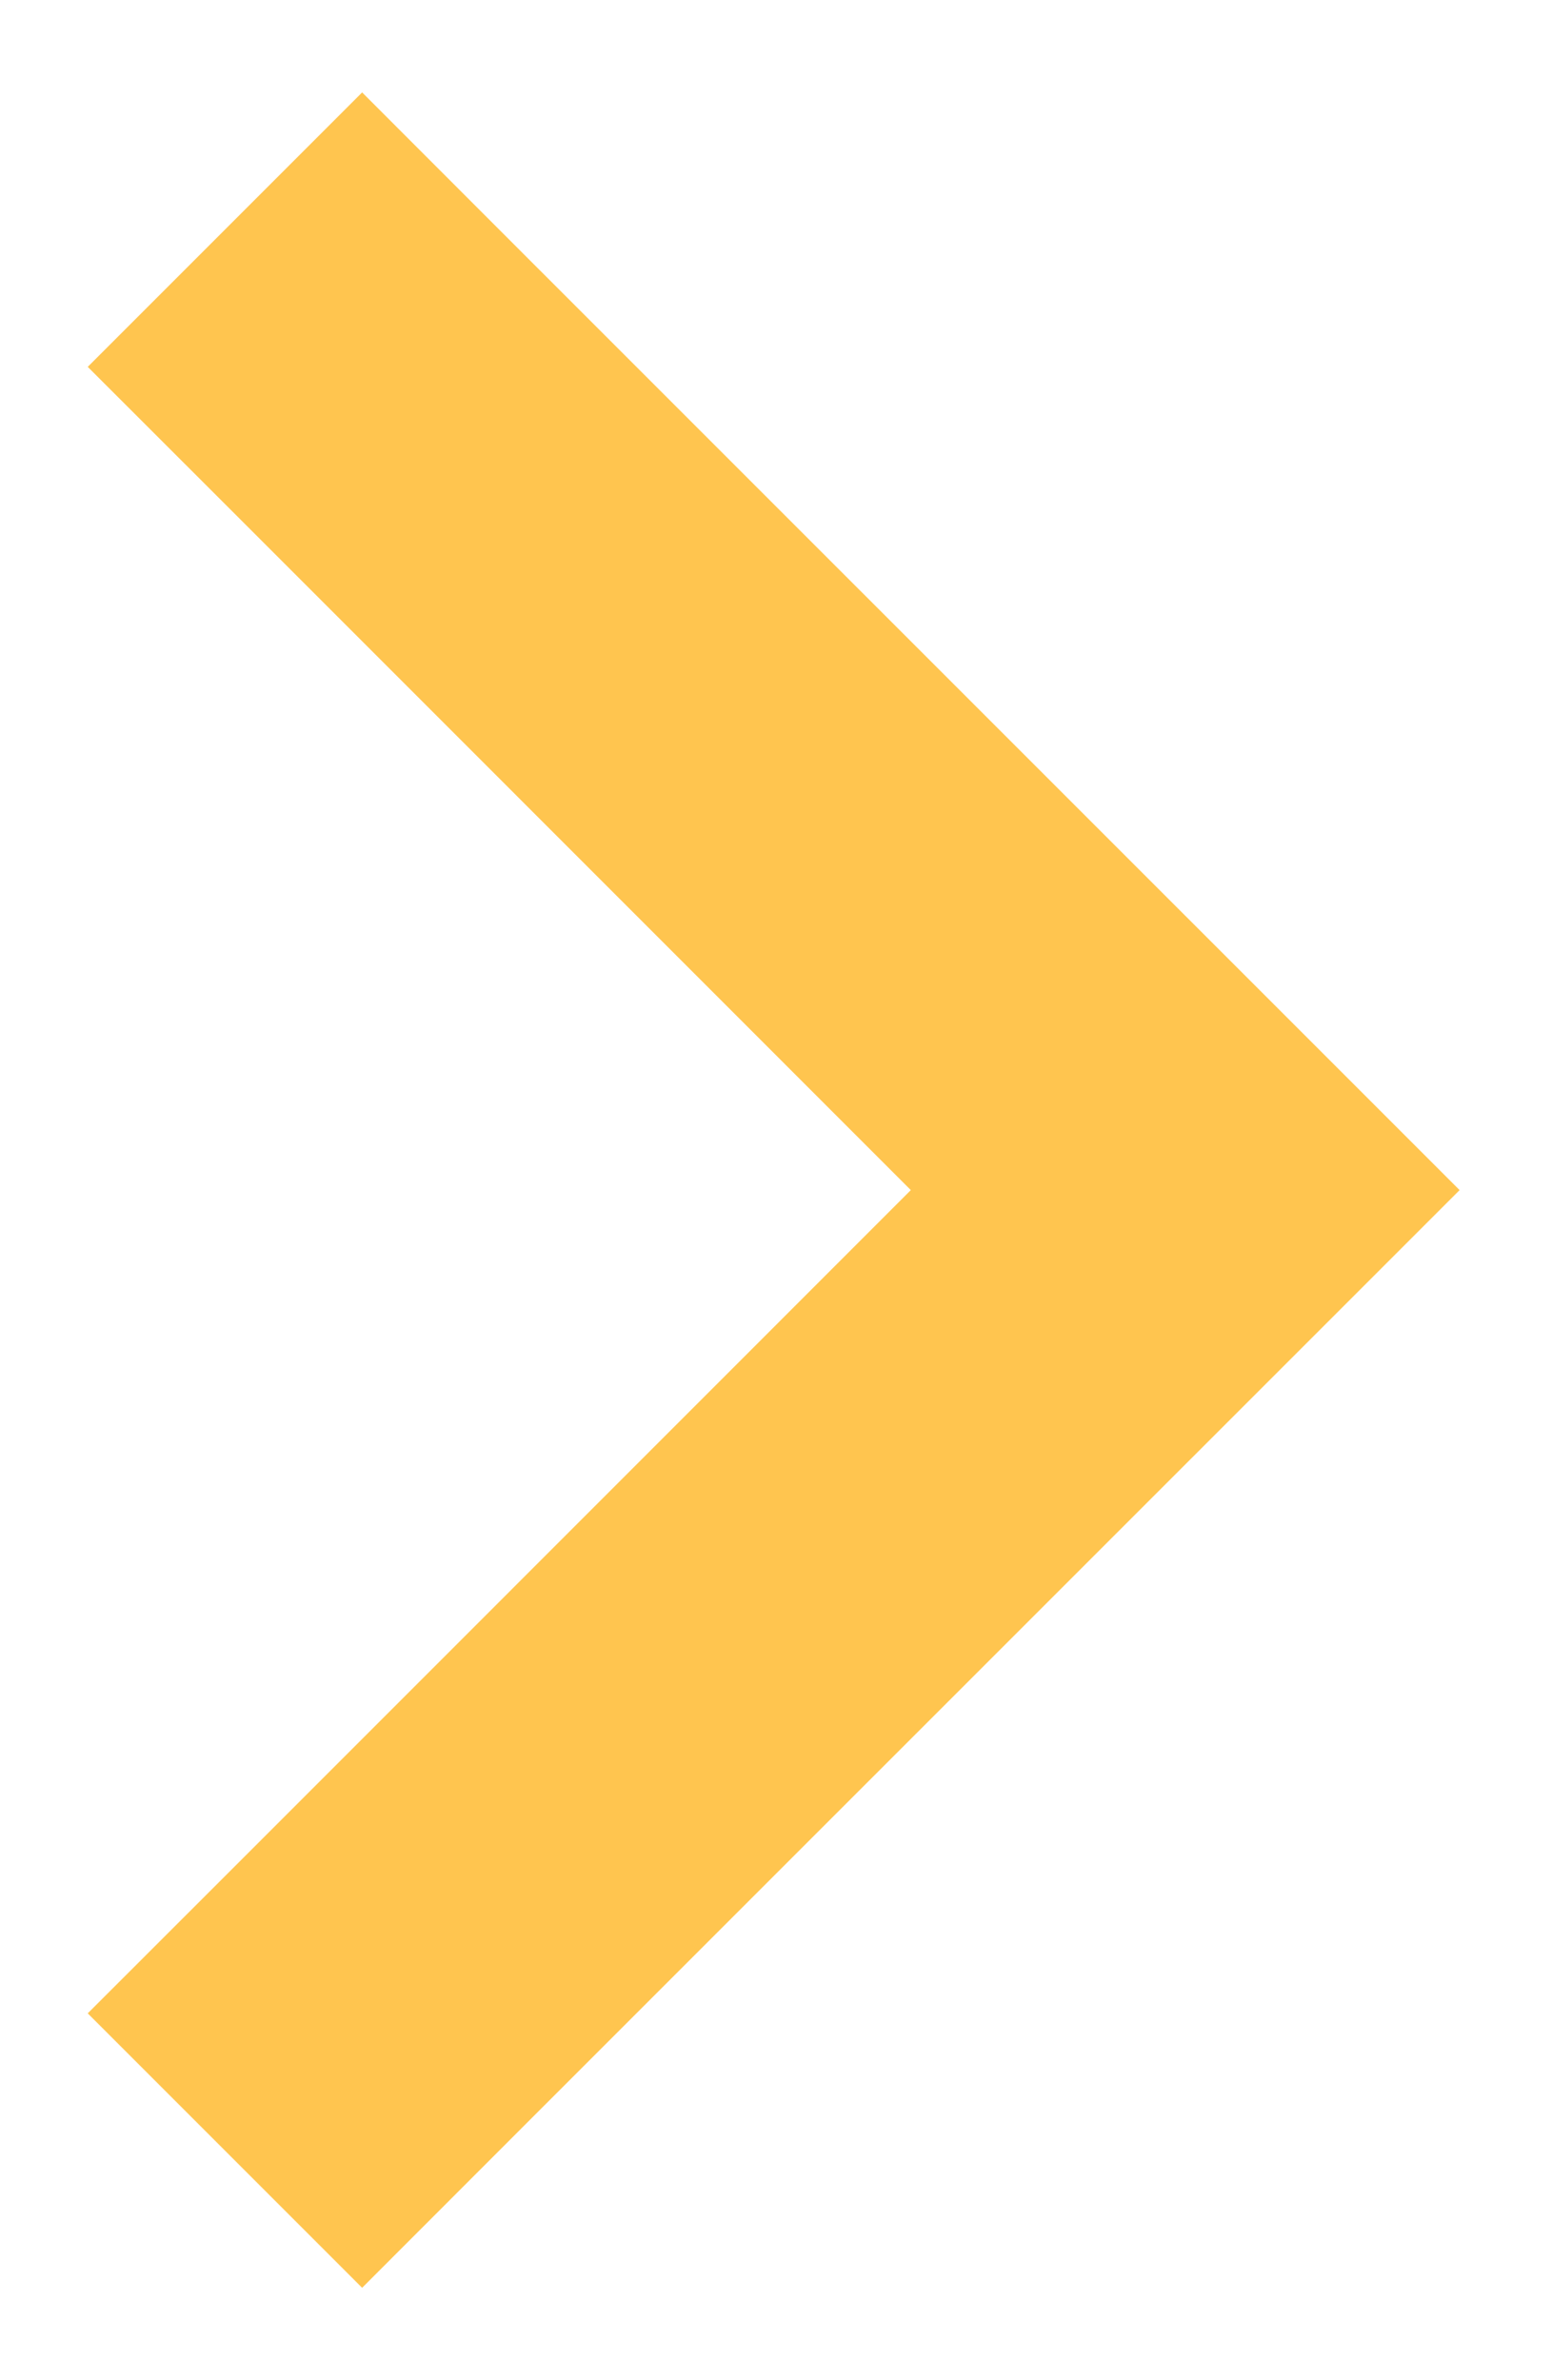
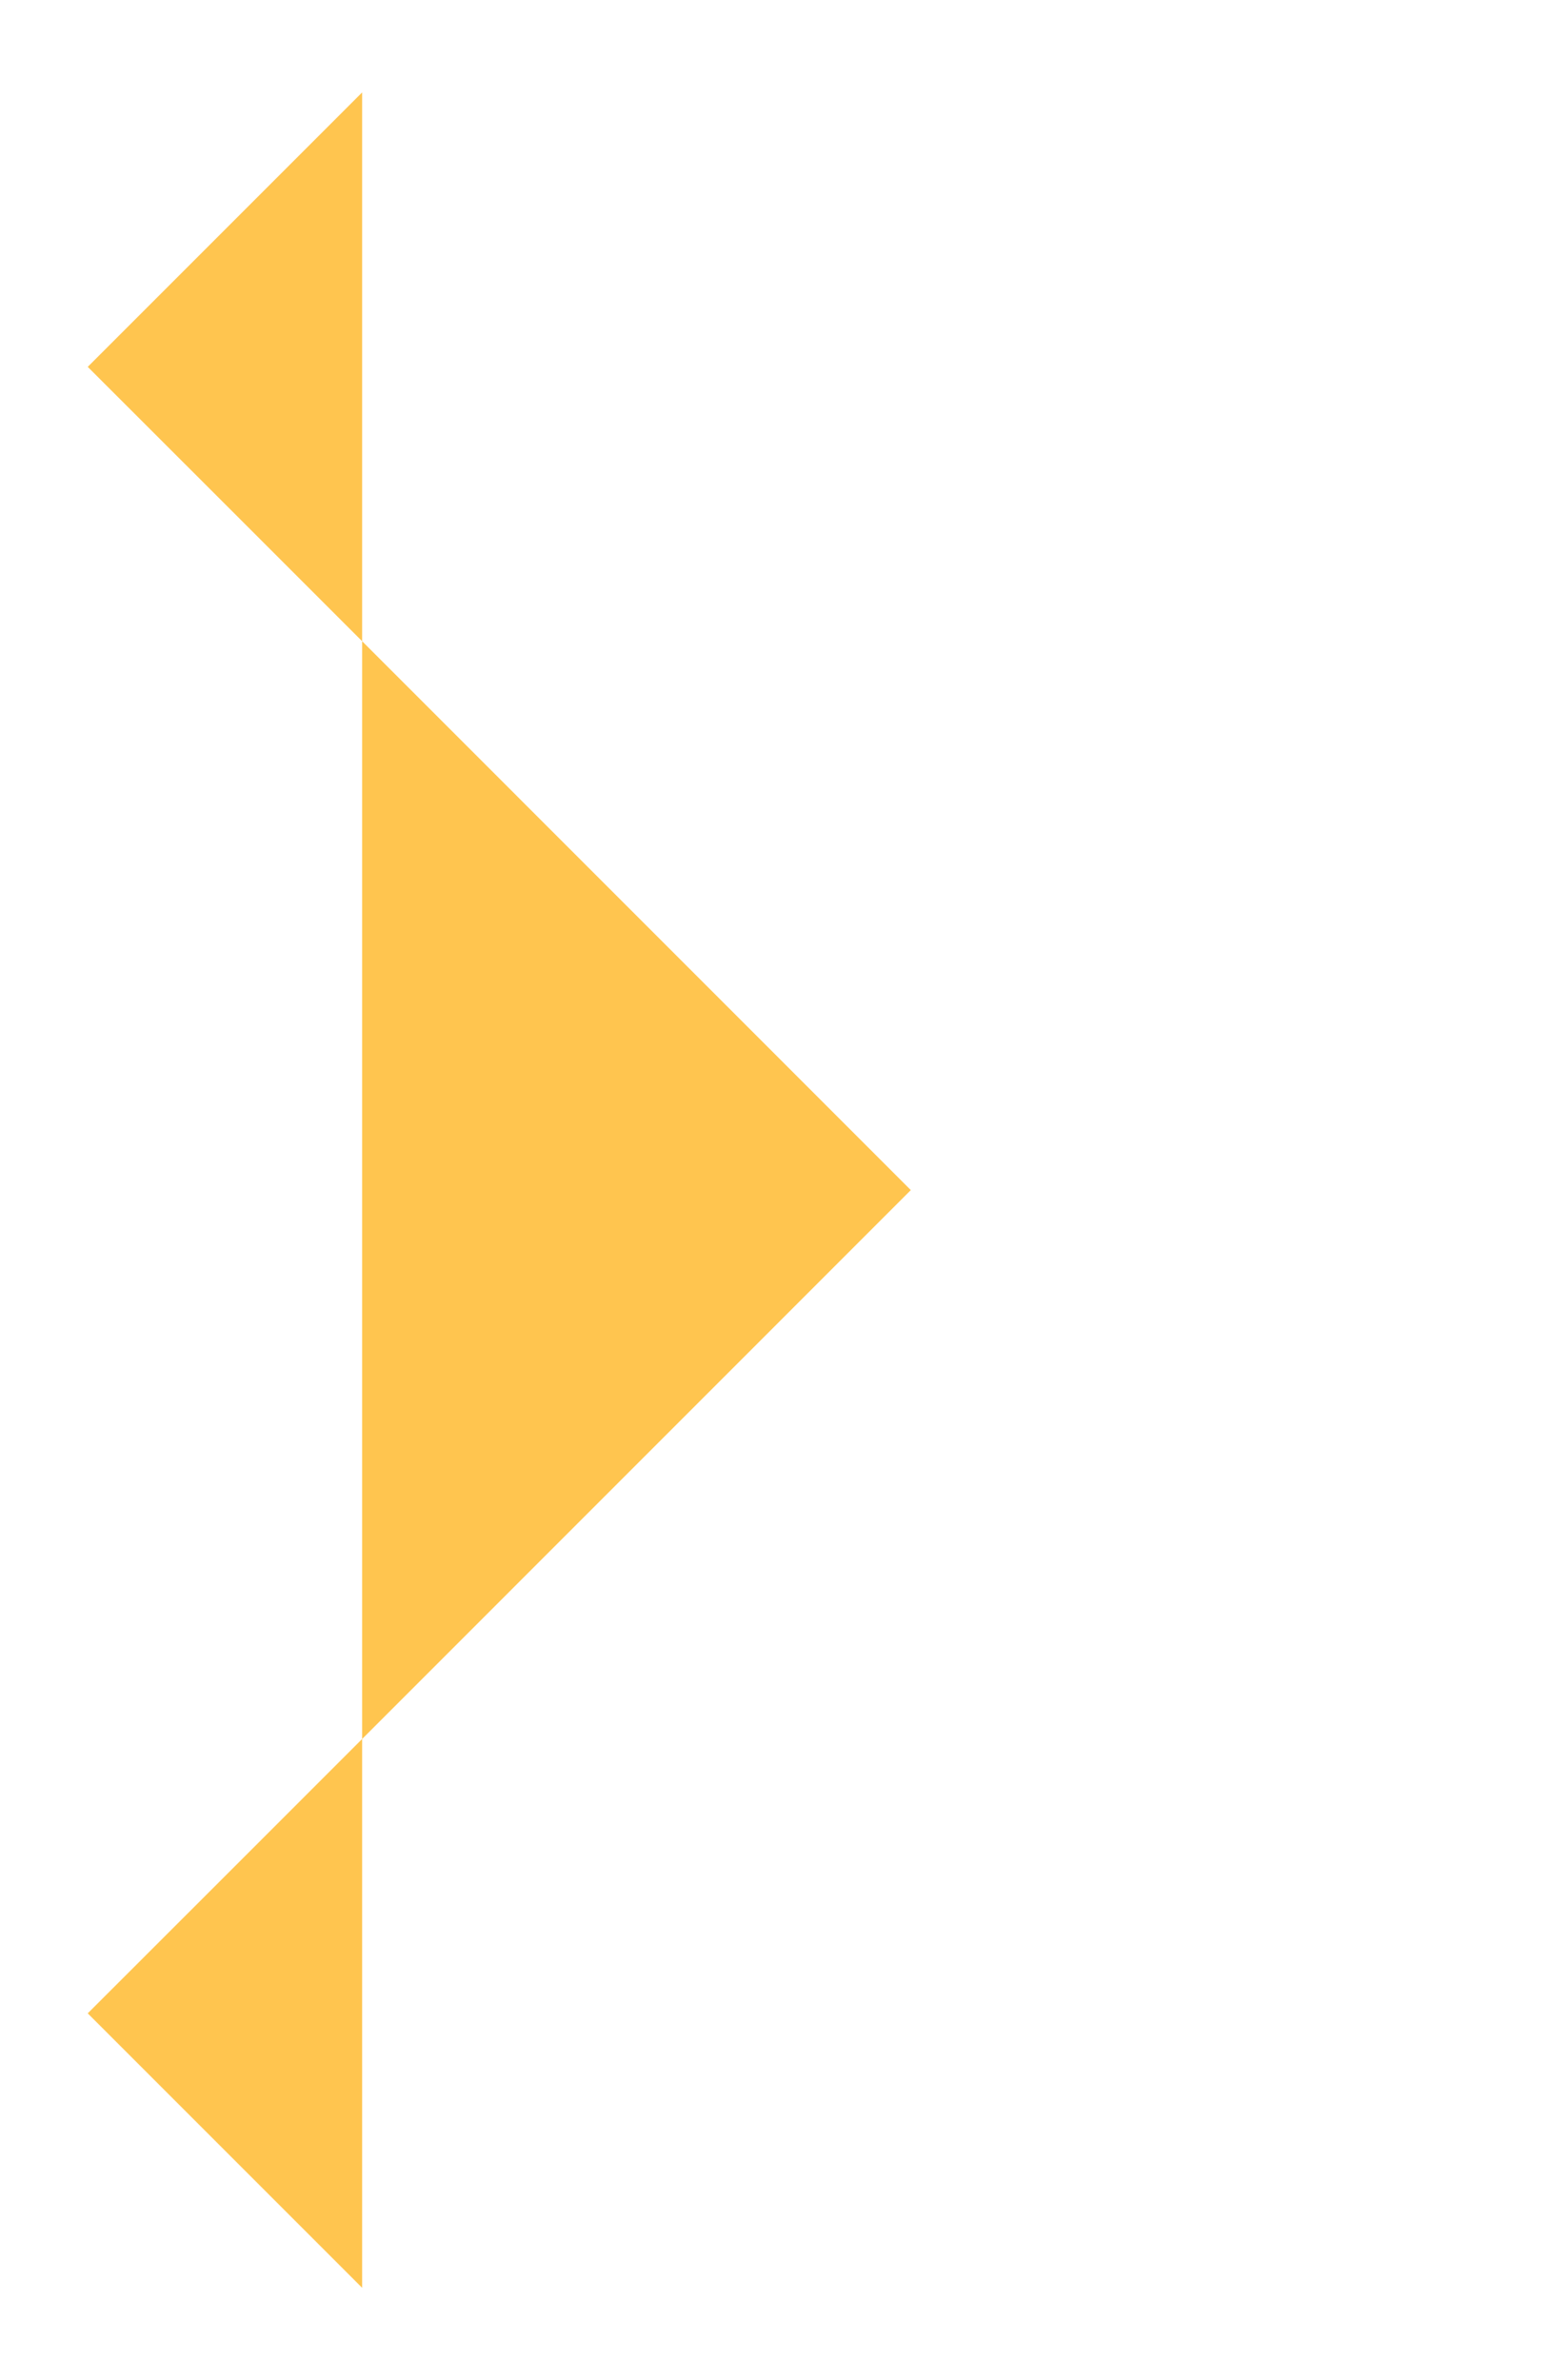
<svg xmlns="http://www.w3.org/2000/svg" width="15" height="23" viewBox="0 0 15 23">
  <title>Combined Shape</title>
-   <path d="M8.803 11.5L2.42 17.884.848 19.455 3.5 22.107l1.571-1.572 7.857-7.856 1.179-1.179-.59-.59-.589-.589-7.857-7.856L3.5.893.848 3.545 2.42 5.116 8.803 11.5z" fill="#FFC54F" fill-rule="evenodd" />
+   <path d="M8.803 11.5L2.42 17.884.848 19.455 3.5 22.107L3.5.893.848 3.545 2.42 5.116 8.803 11.5z" fill="#FFC54F" fill-rule="evenodd" />
</svg>